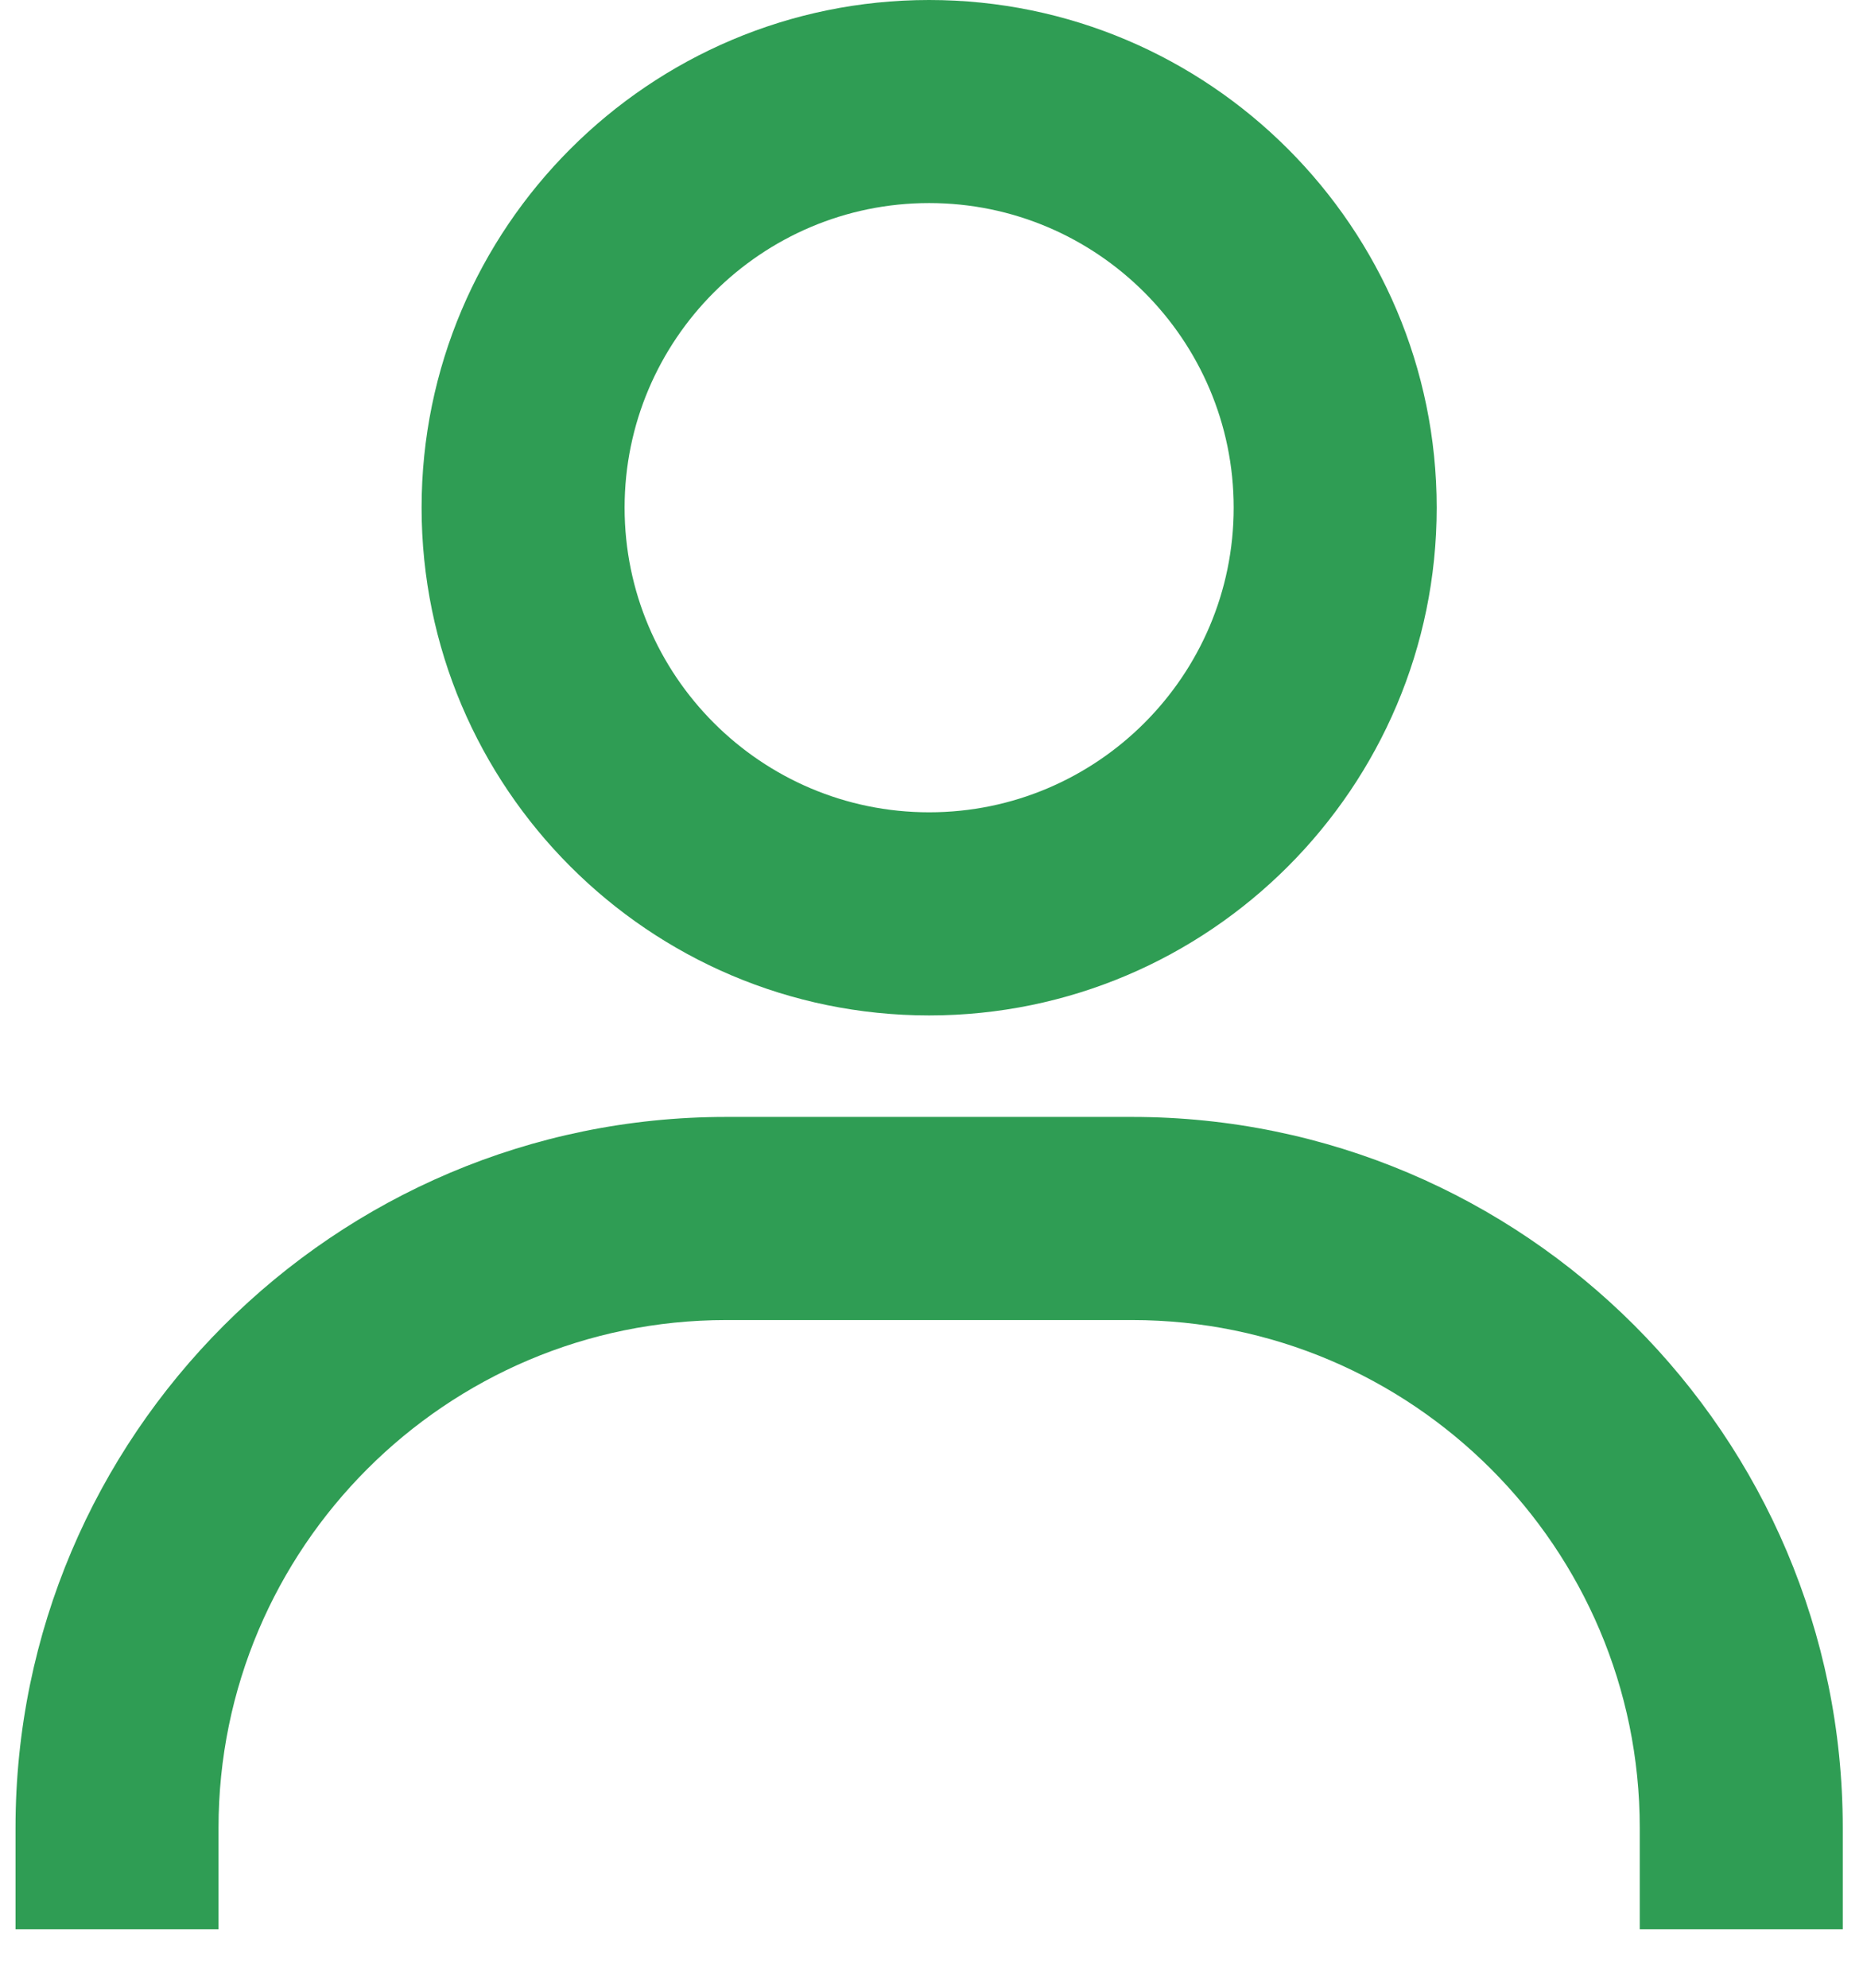
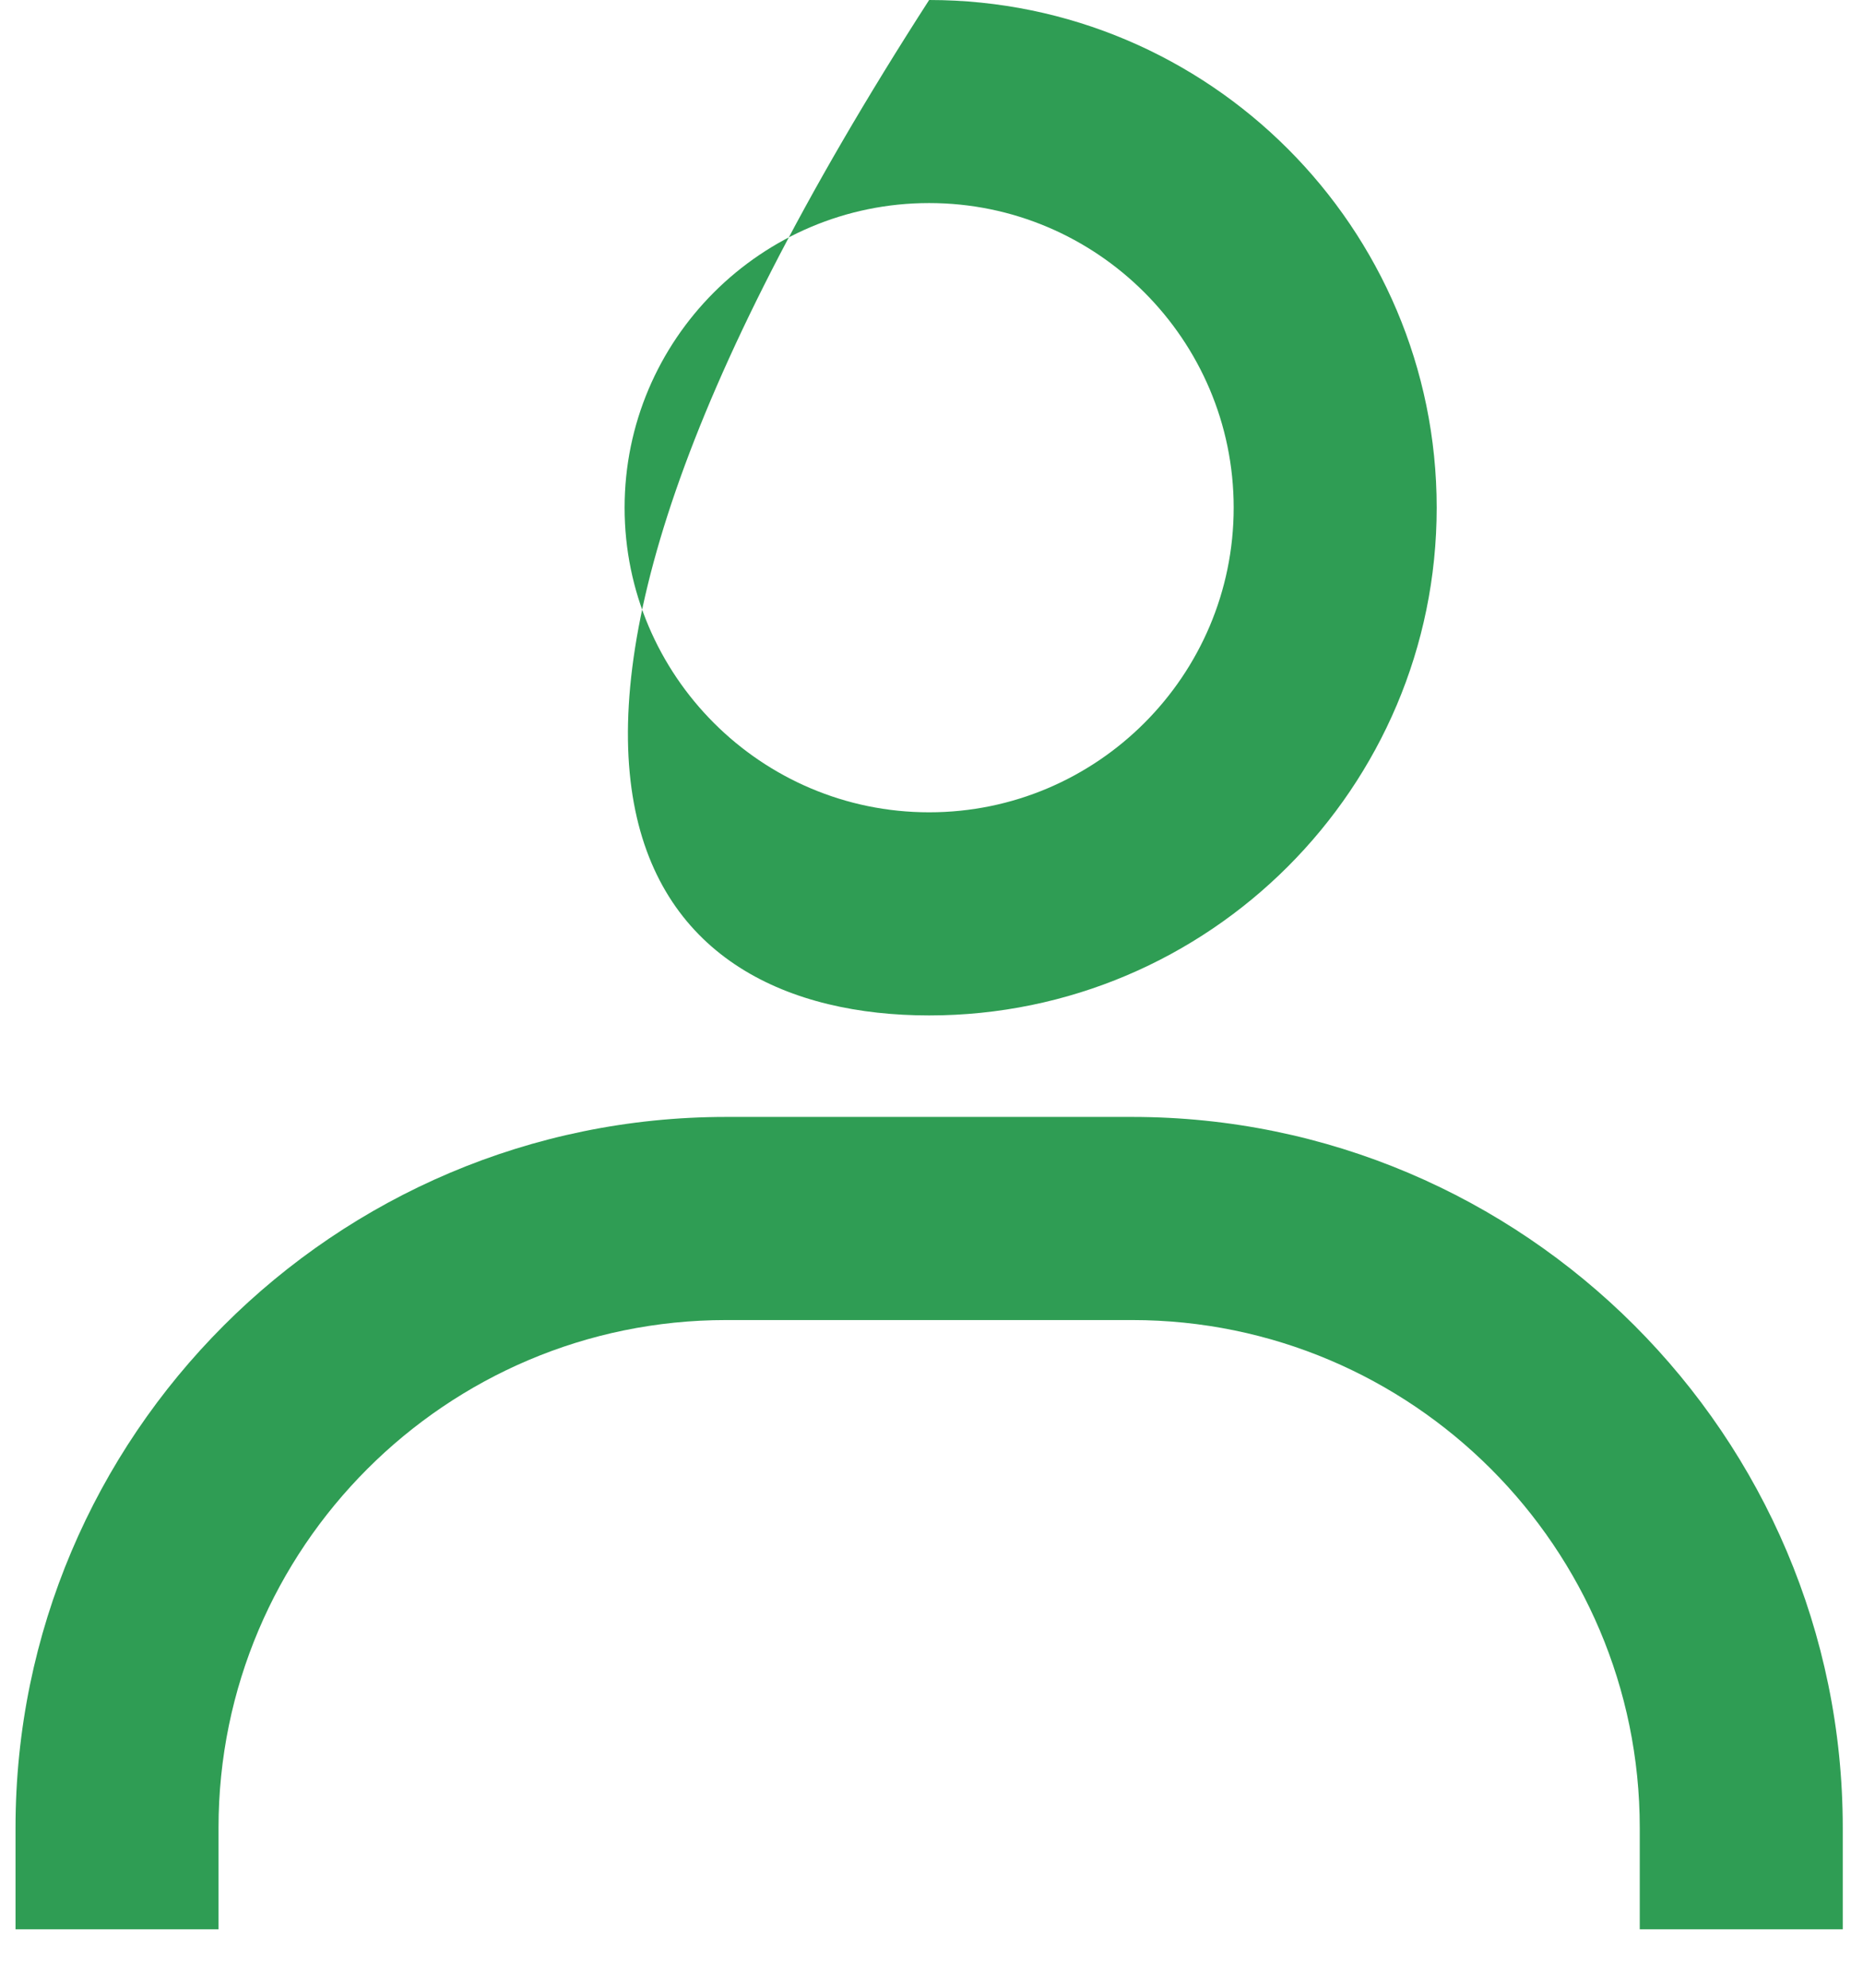
<svg xmlns="http://www.w3.org/2000/svg" width="30" height="32" viewBox="0 0 30 32" fill="none">
-   <path d="M14.962 0C10.455 0 6.789 3.667 6.789 8.173C6.789 12.68 10.455 16.347 14.962 16.347C19.469 16.347 23.135 12.68 23.135 8.173C23.135 3.667 19.469 0 14.962 0ZM14.962 13.077C12.258 13.077 10.058 10.877 10.058 8.173C10.058 5.47 12.258 3.269 14.962 3.269C17.666 3.269 19.866 5.47 19.866 8.173C19.866 10.877 17.666 13.077 14.962 13.077ZM29.674 31.059V29.424C29.674 23.116 24.54 17.981 18.231 17.981H11.693C5.383 17.981 0.25 23.116 0.25 29.424V31.059H3.519V29.424C3.519 24.917 7.186 21.251 11.693 21.251H18.231C22.738 21.251 26.405 24.917 26.405 29.424V31.059H29.674Z" fill="#2F9D54" />
+   <path d="M14.962 0C6.789 12.68 10.455 16.347 14.962 16.347C19.469 16.347 23.135 12.68 23.135 8.173C23.135 3.667 19.469 0 14.962 0ZM14.962 13.077C12.258 13.077 10.058 10.877 10.058 8.173C10.058 5.47 12.258 3.269 14.962 3.269C17.666 3.269 19.866 5.47 19.866 8.173C19.866 10.877 17.666 13.077 14.962 13.077ZM29.674 31.059V29.424C29.674 23.116 24.54 17.981 18.231 17.981H11.693C5.383 17.981 0.25 23.116 0.25 29.424V31.059H3.519V29.424C3.519 24.917 7.186 21.251 11.693 21.251H18.231C22.738 21.251 26.405 24.917 26.405 29.424V31.059H29.674Z" fill="#2F9D54" />
</svg>